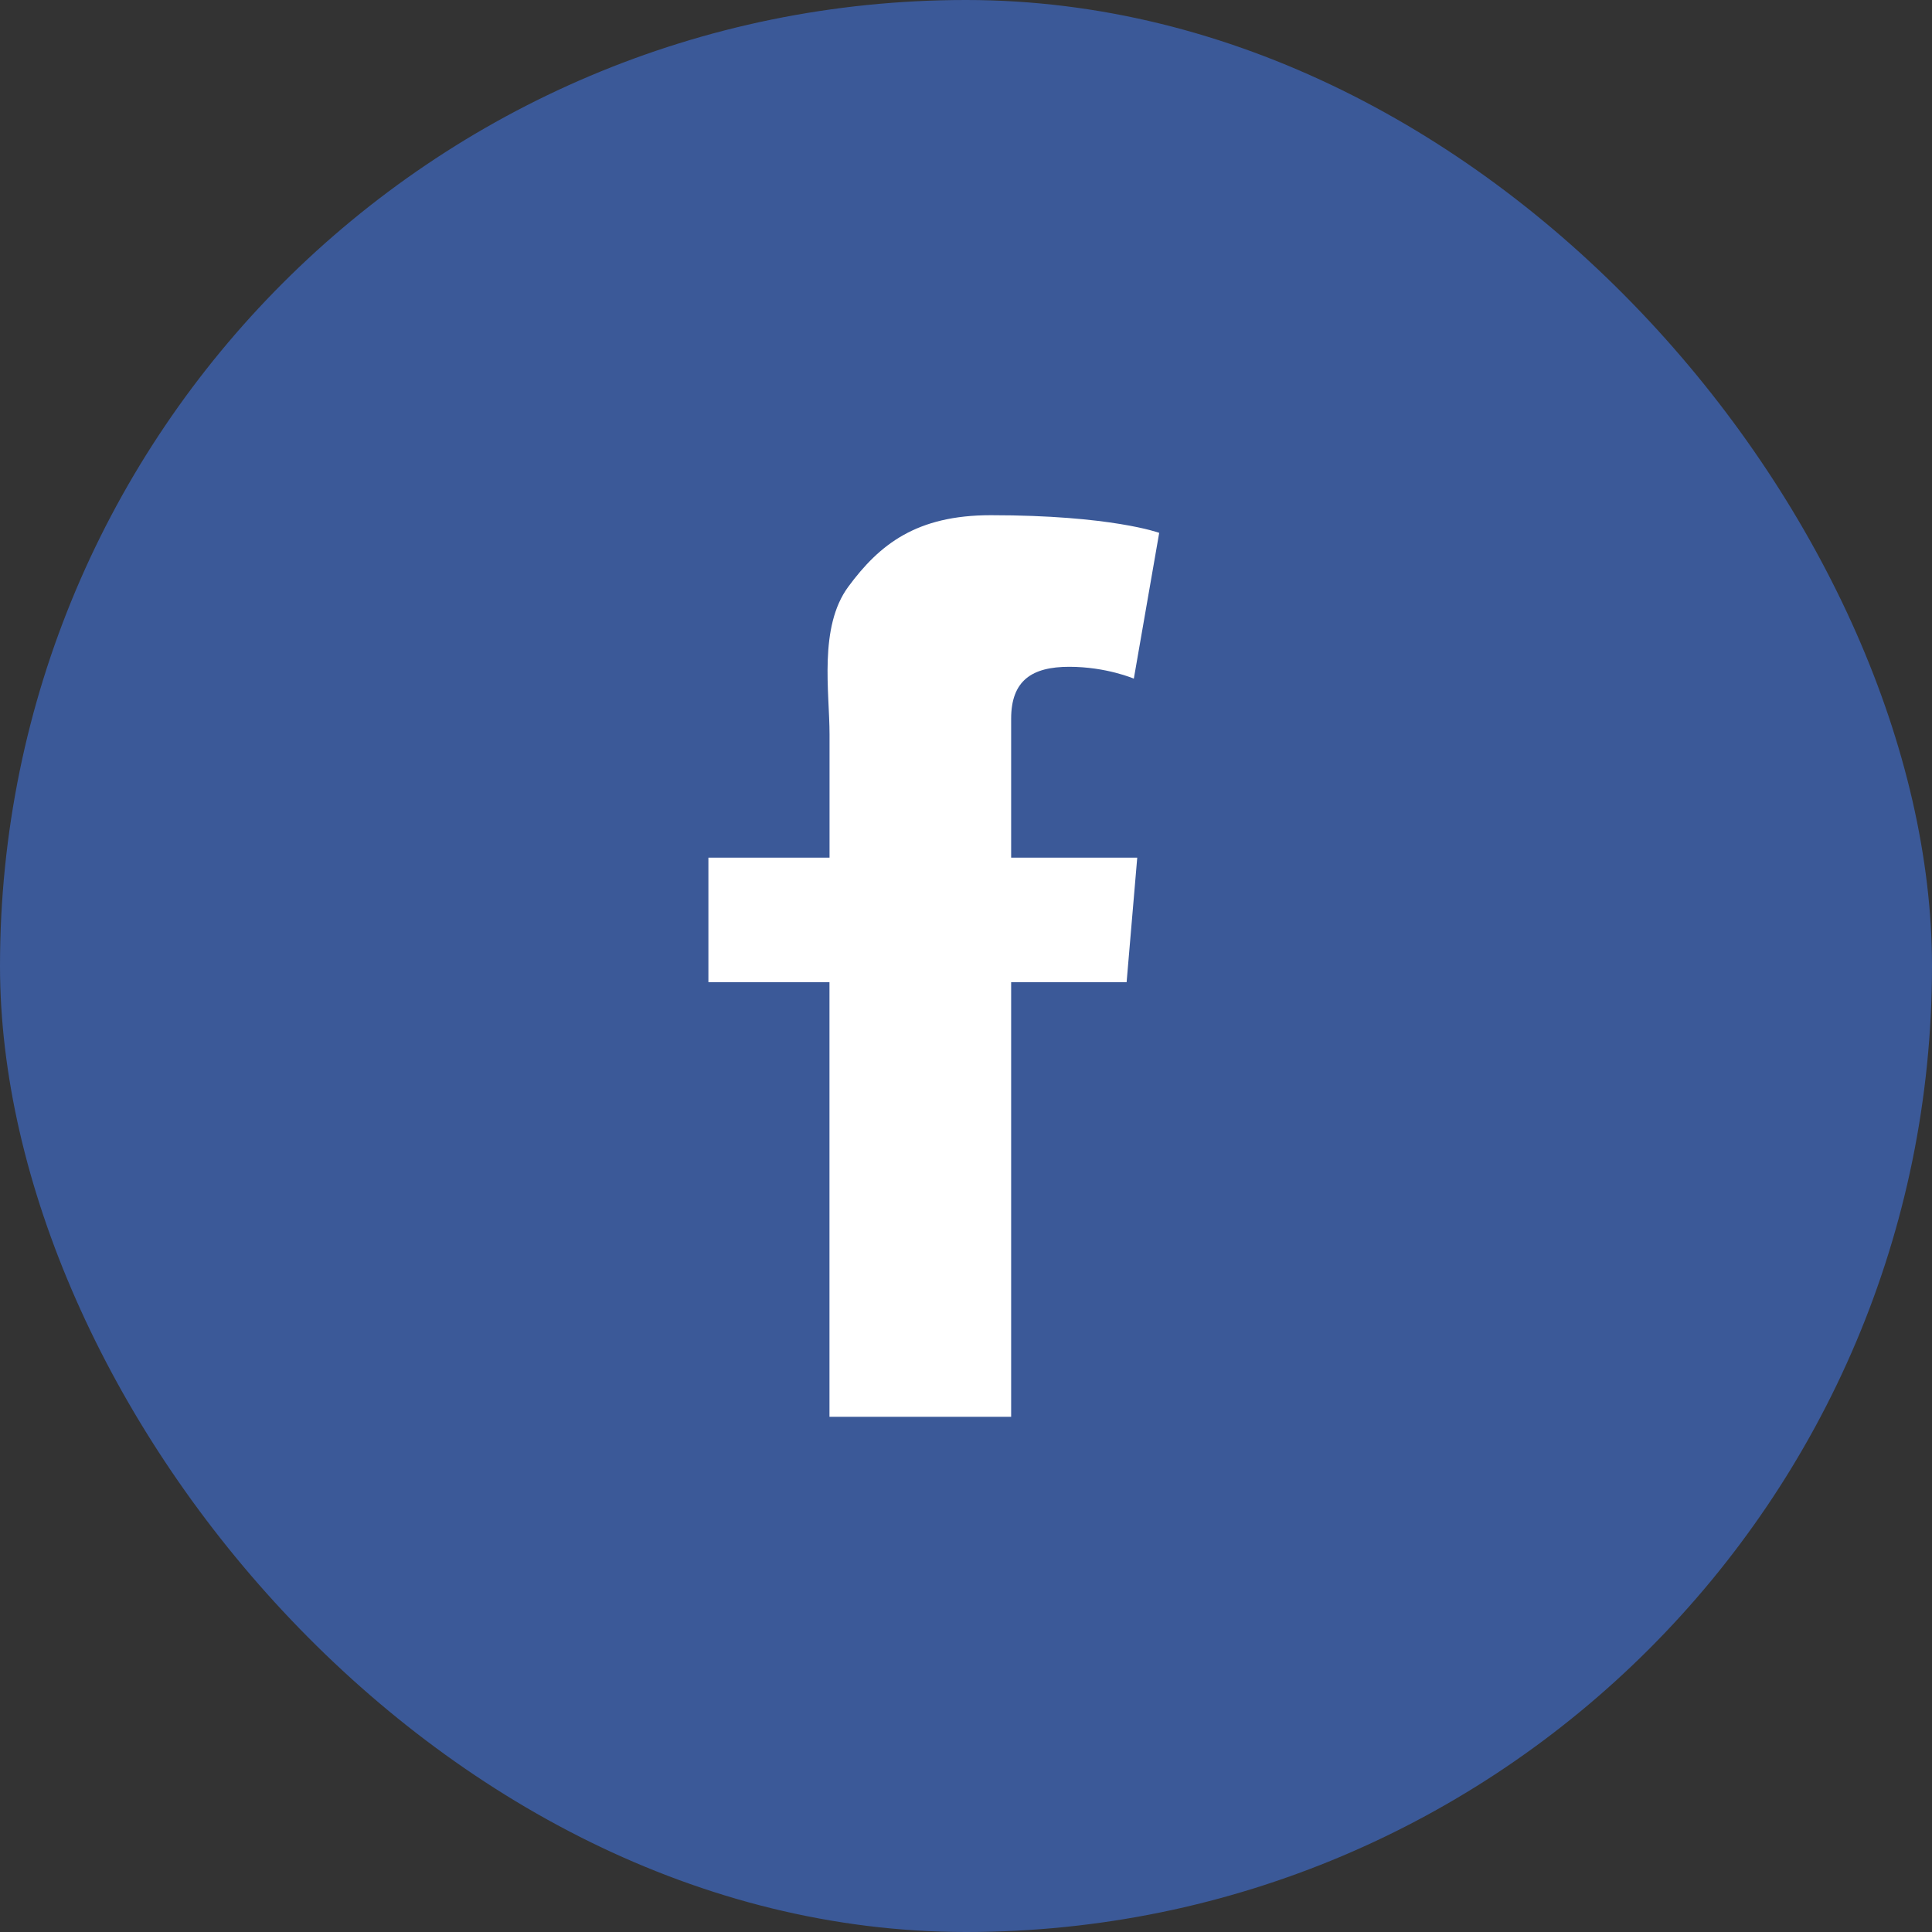
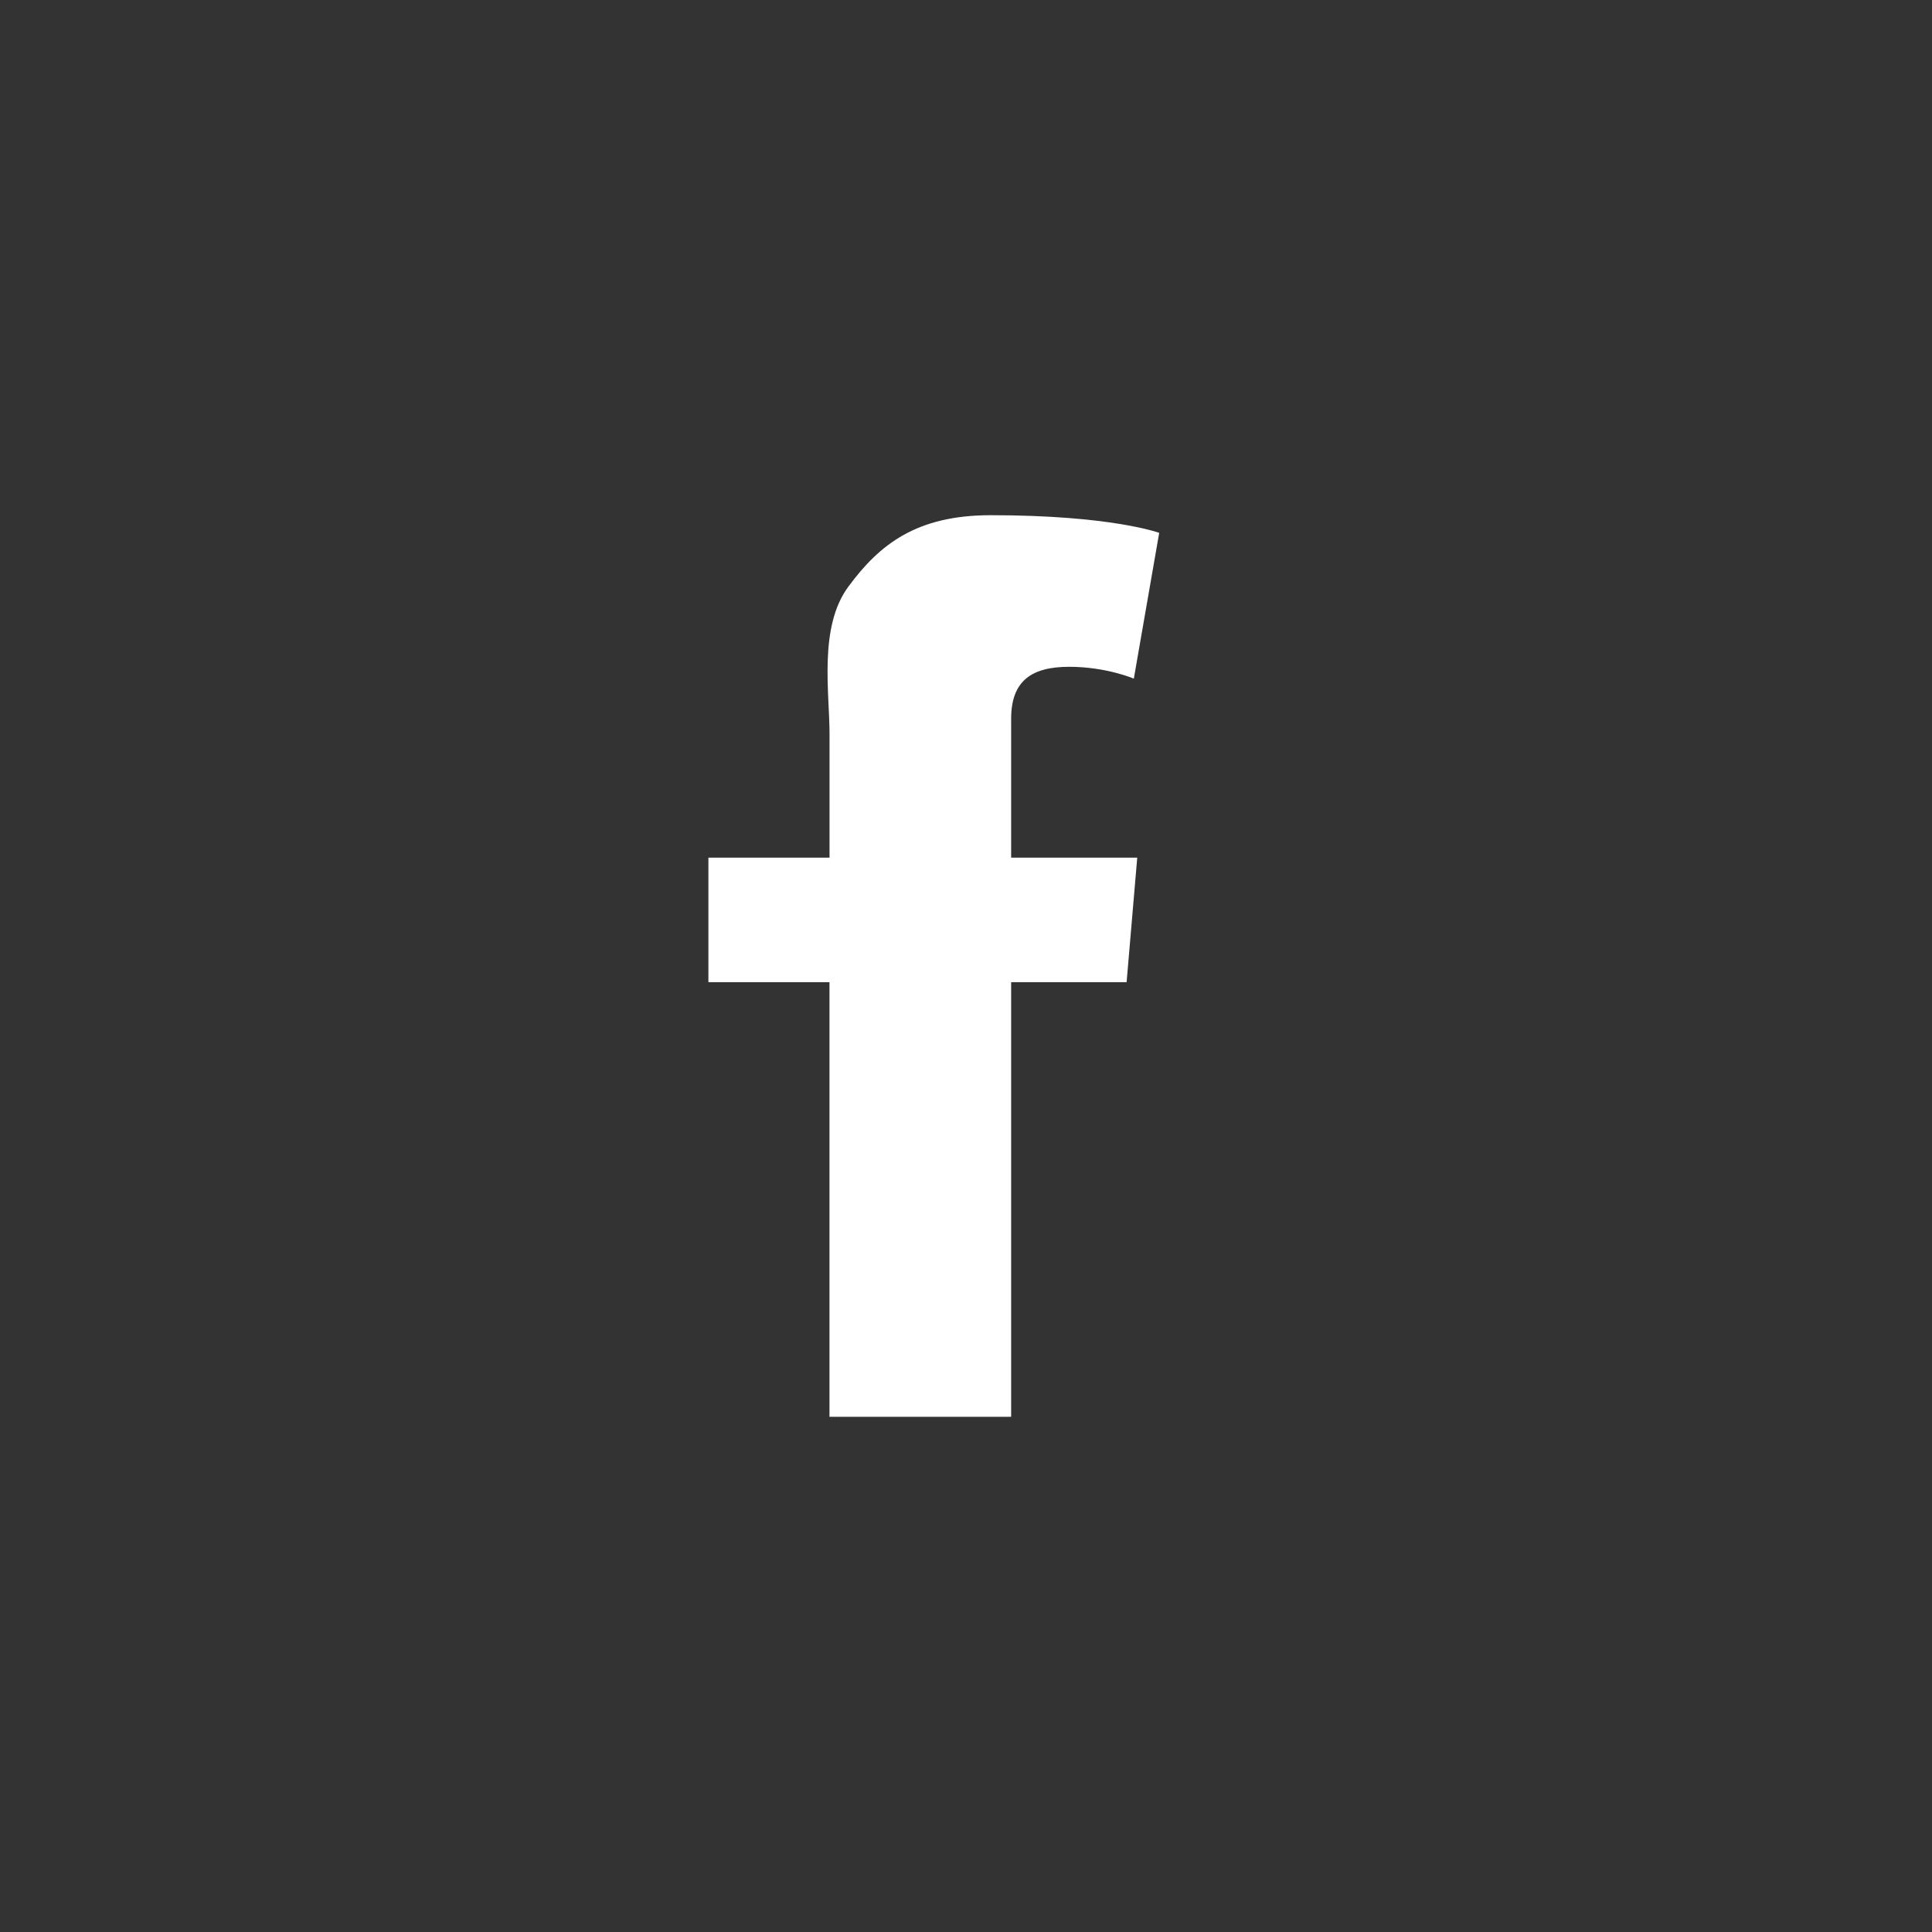
<svg xmlns="http://www.w3.org/2000/svg" width="30" height="30" viewBox="0 0 30 30" fill="none">
  <rect x="0" y="0" width="30" height="30" fill="#333333" stroke="none" />
-   <rect width="30" height="30" rx="15" fill="#3B5998" />
  <path d="M15.701 15.251V22H12.88V15.251H11V13.318H12.881V12.194V11.515V11.402C12.881 10.748 12.71 9.738 13.172 9.111C13.659 8.45 14.234 8 15.384 8C17.257 8 18 8.274 18 8.274L17.606 10.538C17.606 10.538 17.18 10.354 16.603 10.354C16.025 10.354 15.701 10.566 15.701 11.161V11.402V12.193V13.318H17.659L17.494 15.251H15.701Z" fill="white" />
</svg>